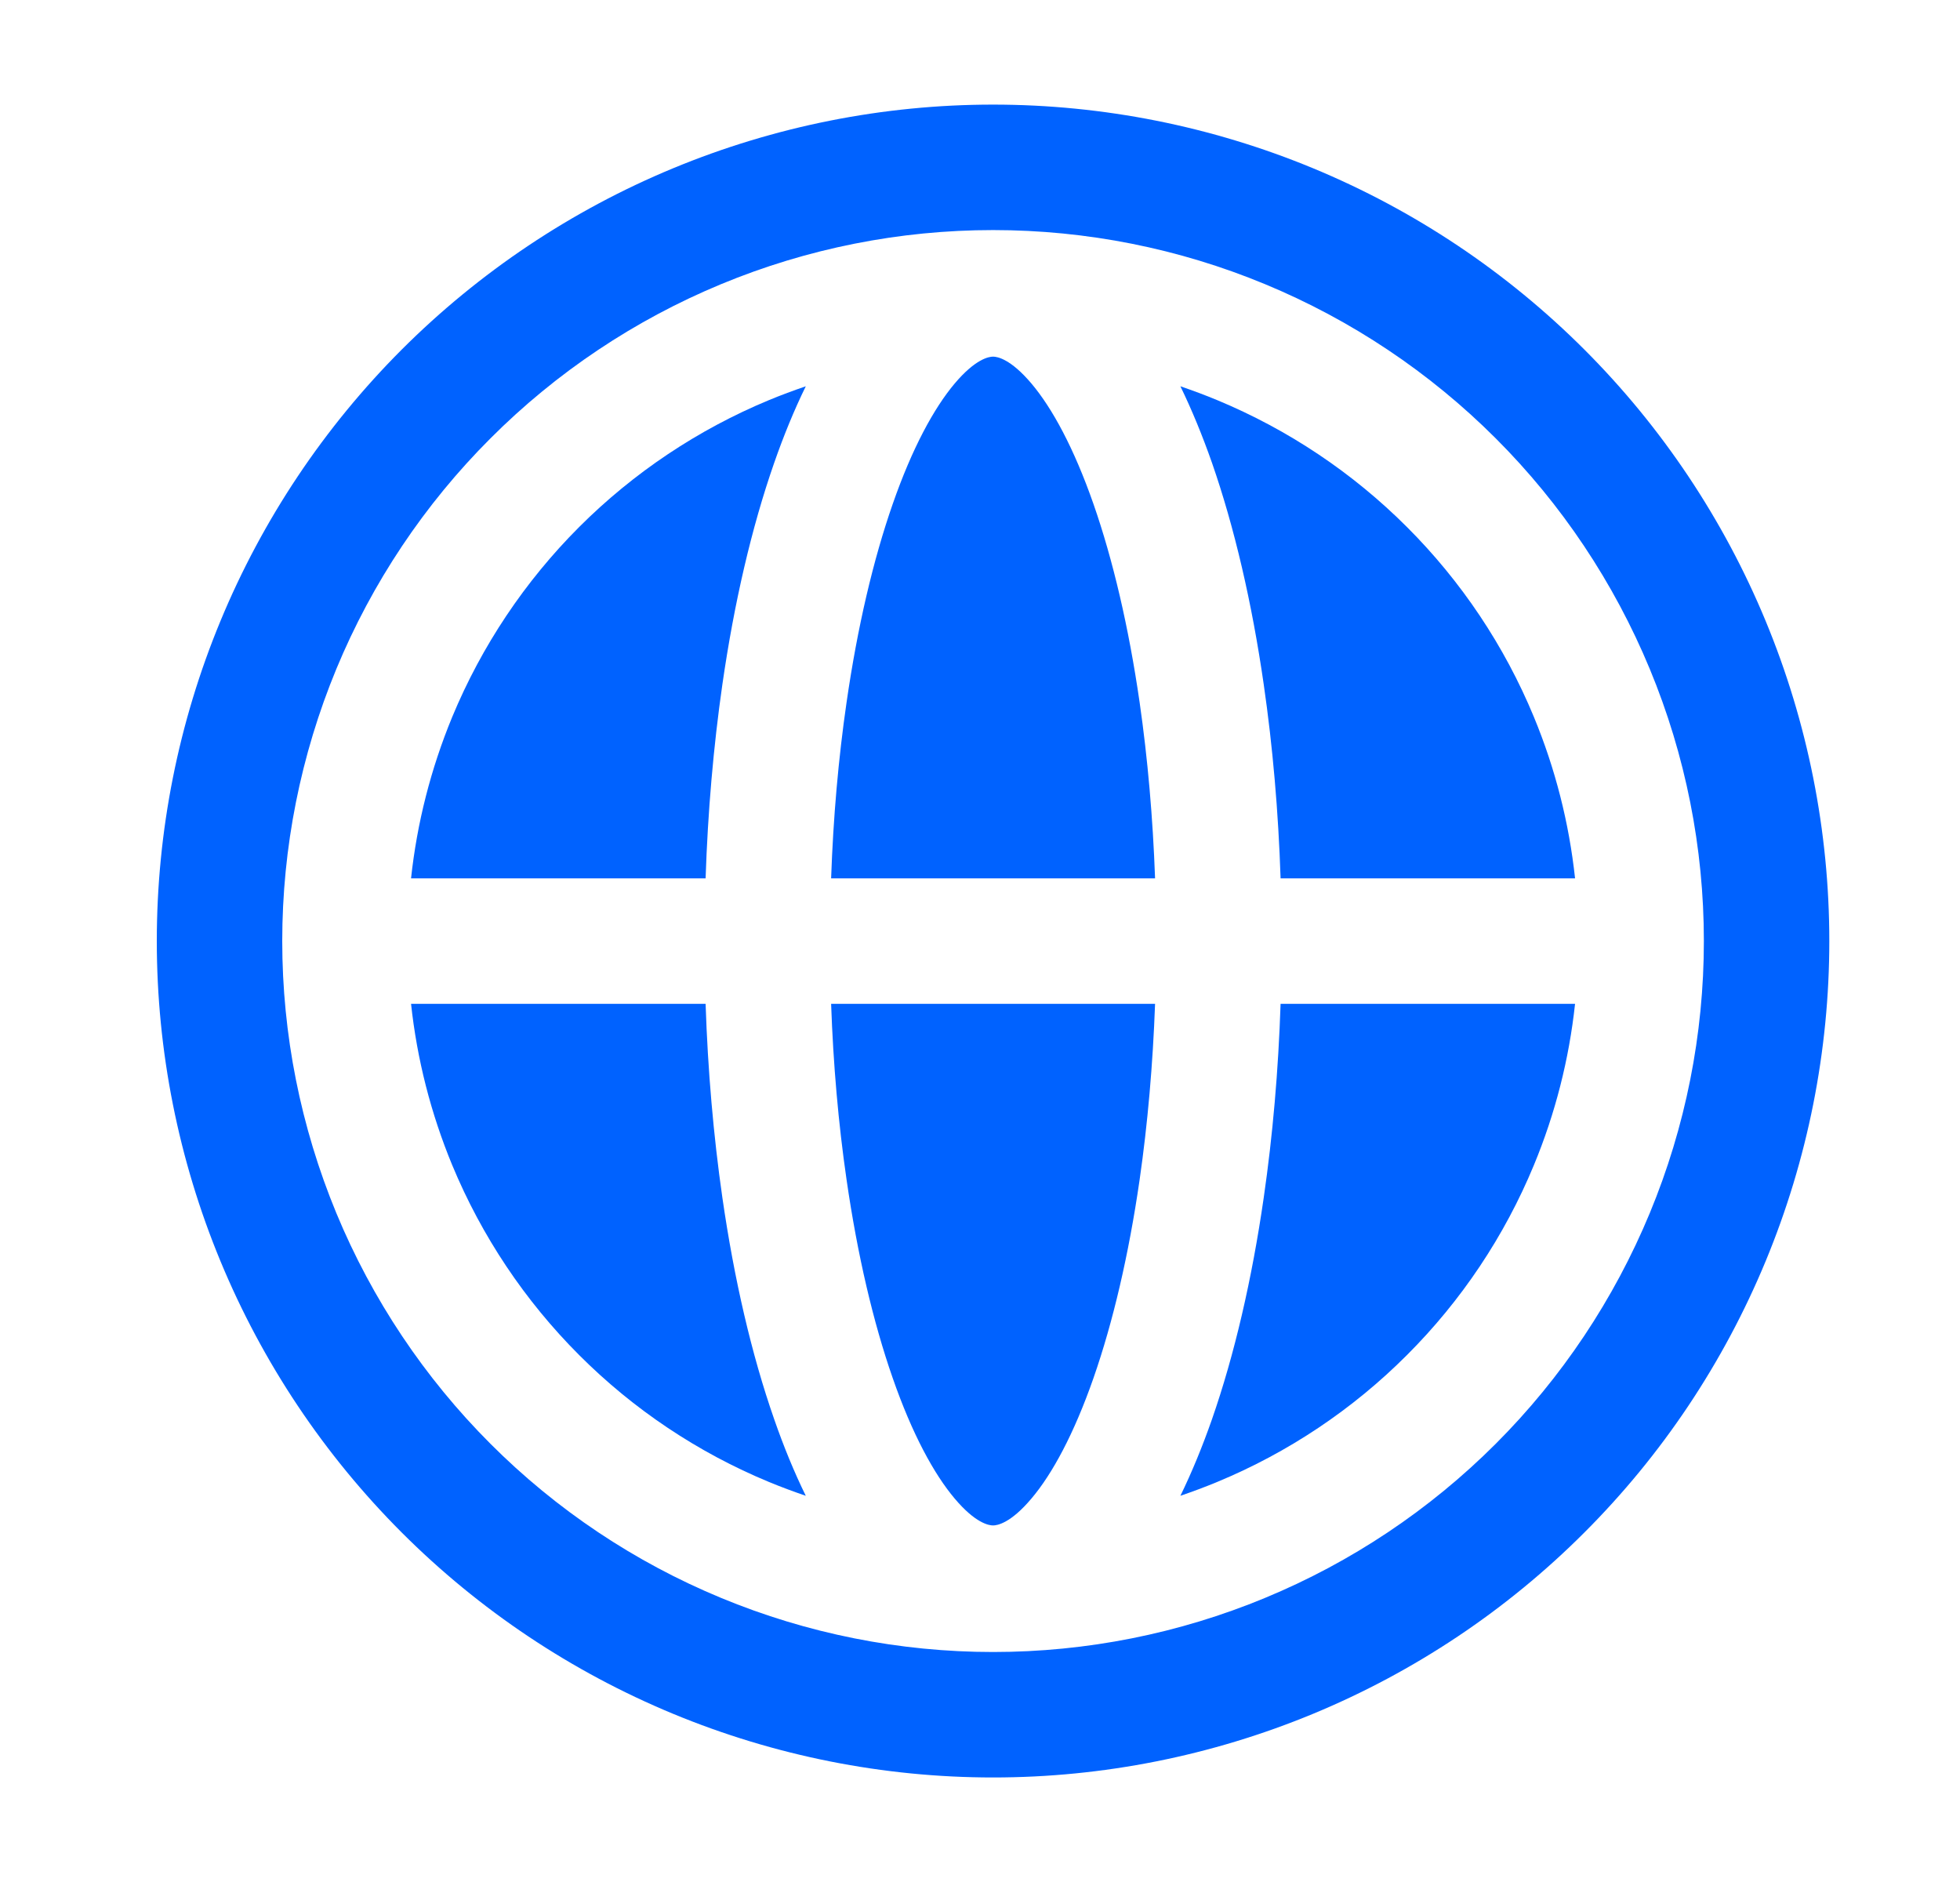
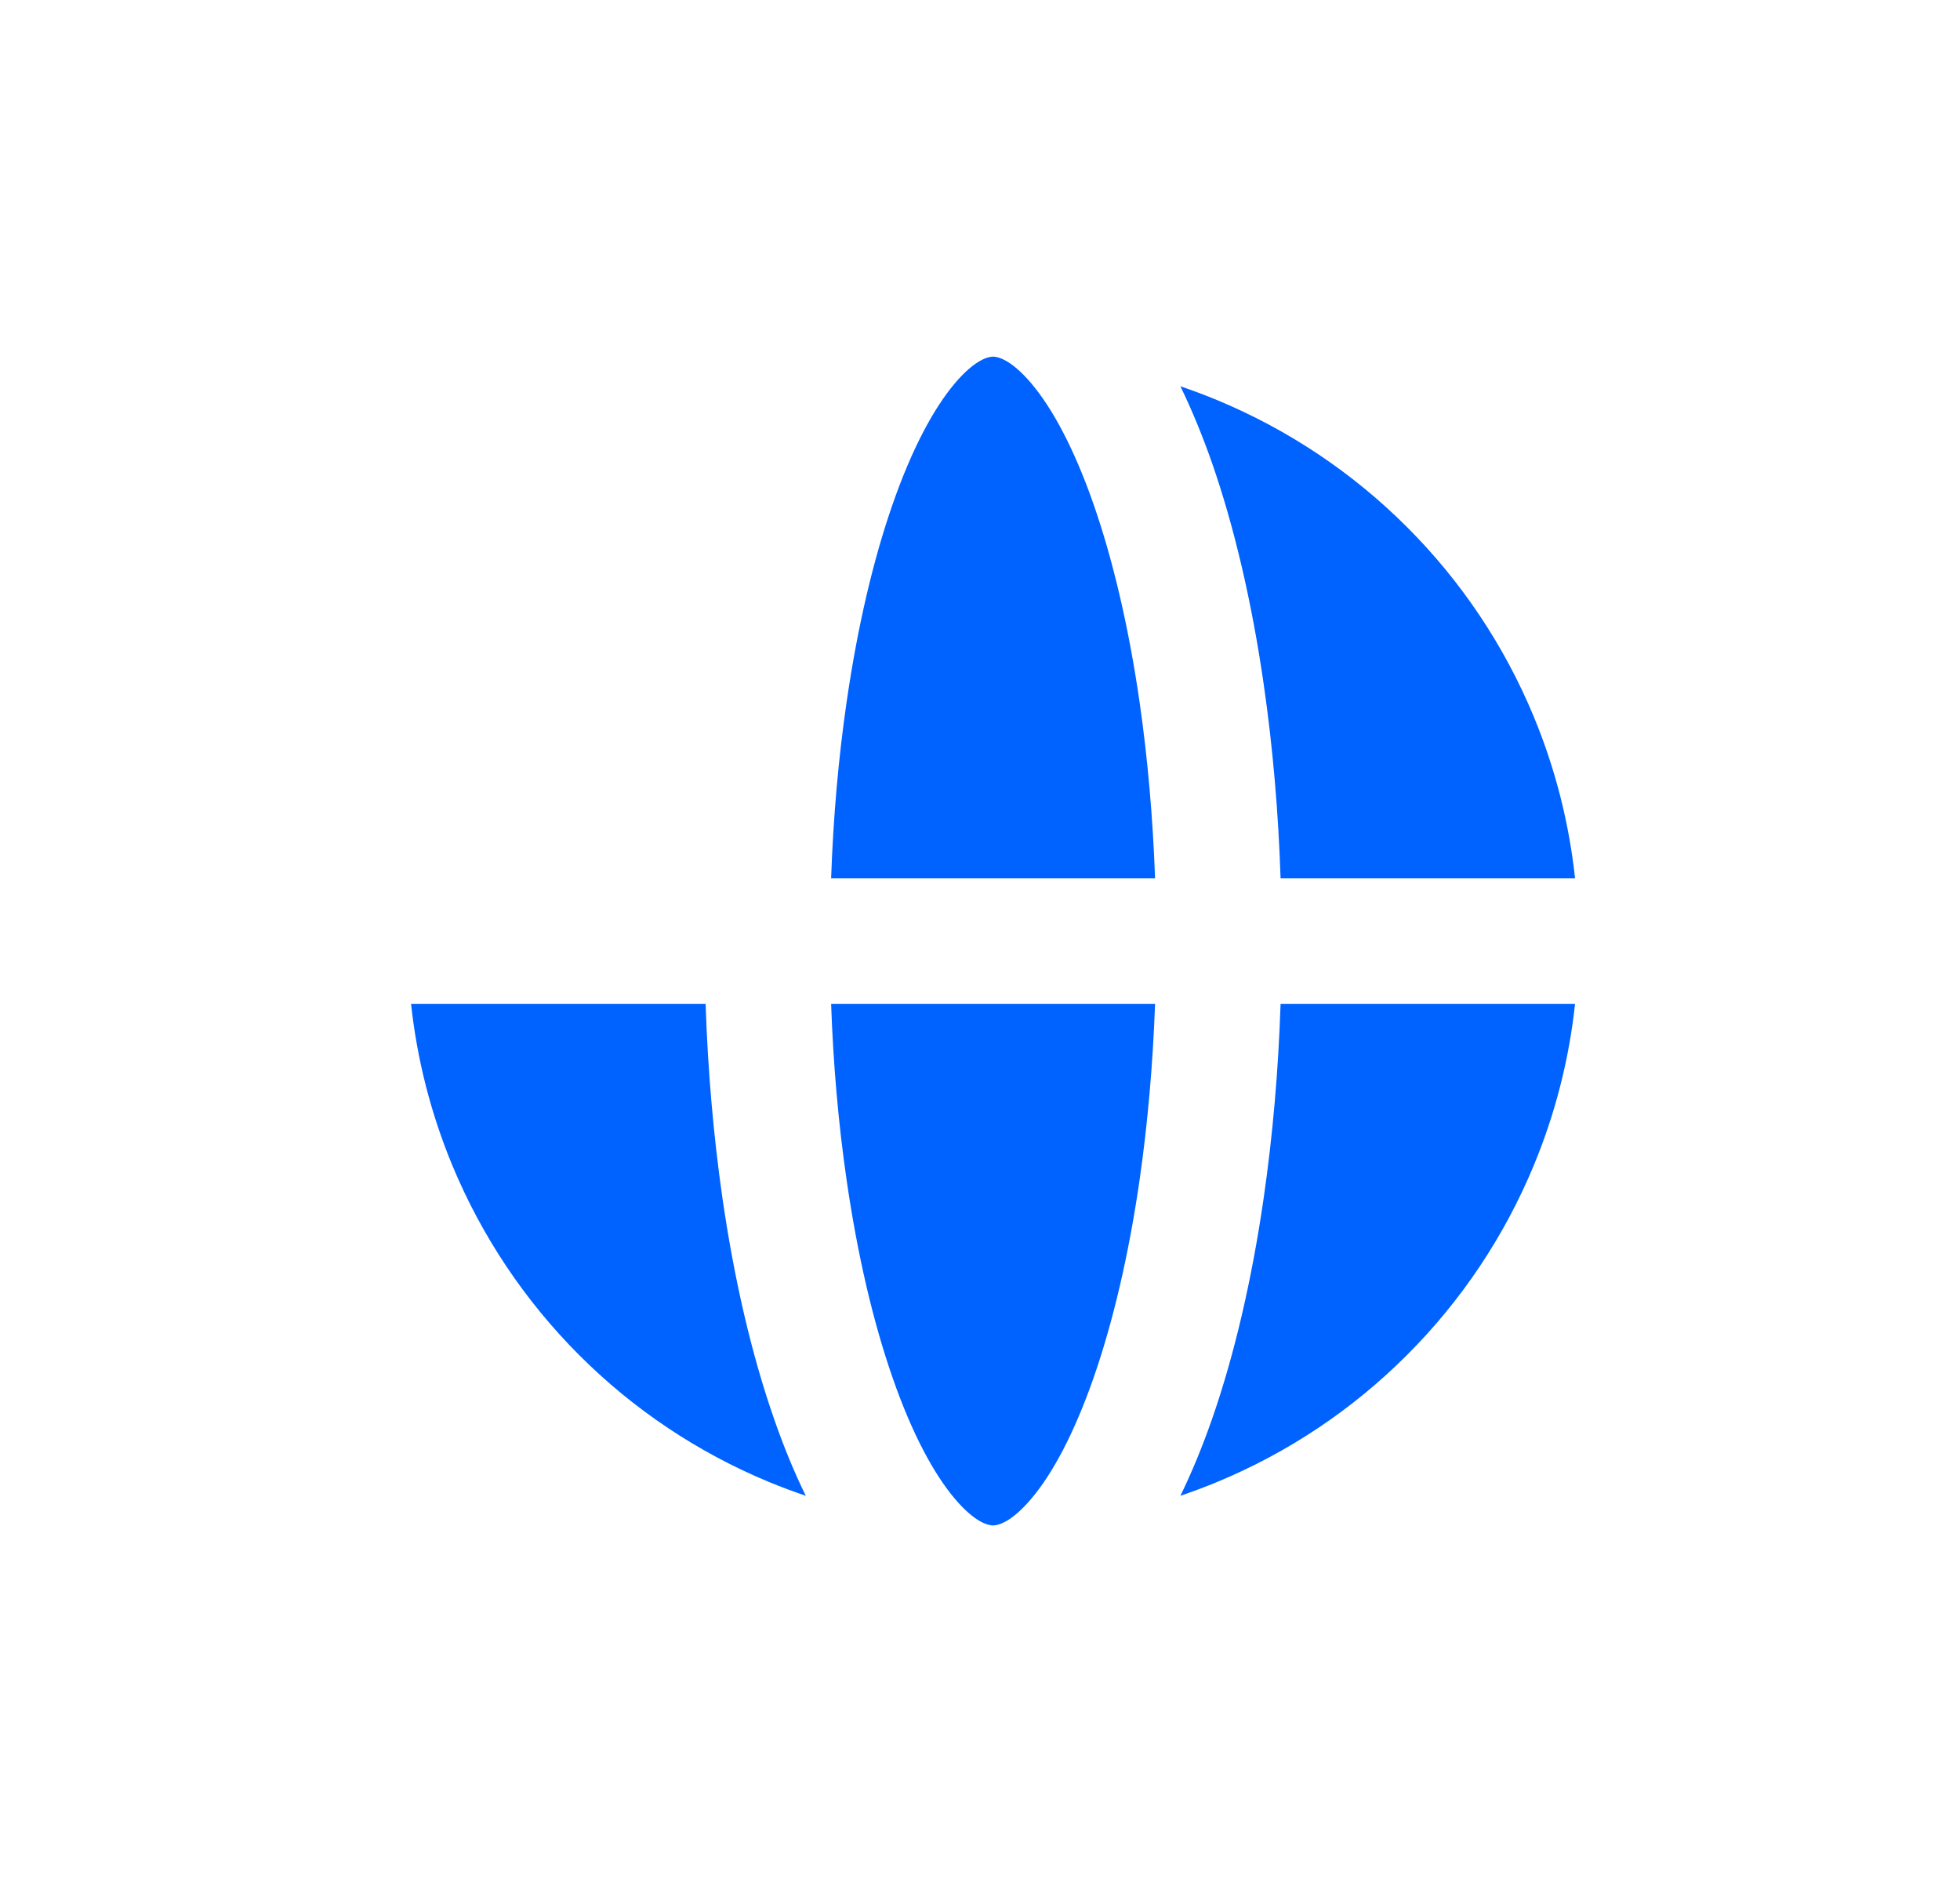
<svg xmlns="http://www.w3.org/2000/svg" width="25" height="24" viewBox="0 0 25 24" fill="none">
  <path d="M12.176 4.892C12.442 4.577 12.613 4.548 12.667 4.548C12.72 4.548 12.891 4.577 13.157 4.892C13.421 5.205 13.698 5.713 13.948 6.429C14.195 7.137 14.397 7.995 14.536 8.957C14.639 9.672 14.705 10.428 14.733 11.201H10.601C10.628 10.428 10.694 9.672 10.798 8.957C10.937 7.995 11.139 7.137 11.386 6.429C11.635 5.713 11.913 5.205 12.176 4.892Z" fill="#0062FF" />
  <path d="M5.243 12.801C5.319 13.507 5.496 14.2 5.768 14.858C6.144 15.764 6.694 16.587 7.387 17.28C8.08 17.974 8.903 18.524 9.809 18.899C9.964 18.963 10.12 19.021 10.278 19.075C10.13 18.774 9.996 18.447 9.875 18.099C9.587 17.275 9.364 16.313 9.214 15.273C9.1 14.48 9.028 13.647 9 12.801H5.243Z" fill="#0062FF" />
  <path d="M15.056 19.075C15.213 19.021 15.37 18.963 15.524 18.899C16.43 18.524 17.253 17.974 17.946 17.28C18.64 16.587 19.19 15.764 19.565 14.858C19.838 14.2 20.014 13.507 20.09 12.801H16.334C16.306 13.647 16.234 14.48 16.119 15.273C15.969 16.313 15.746 17.275 15.459 18.099C15.337 18.447 15.203 18.774 15.056 19.075Z" fill="#0062FF" />
  <path d="M20.09 11.201C20.014 10.495 19.838 9.802 19.565 9.143C19.19 8.237 18.64 7.414 17.946 6.721C17.253 6.028 16.43 5.478 15.524 5.102C15.37 5.038 15.213 4.98 15.056 4.926C15.203 5.228 15.337 5.555 15.459 5.902C15.746 6.727 15.969 7.688 16.119 8.728C16.234 9.521 16.306 10.354 16.334 11.201H20.09Z" fill="#0062FF" />
-   <path d="M9 11.201H5.243C5.319 10.495 5.496 9.802 5.768 9.143C6.144 8.237 6.694 7.414 7.387 6.721C8.08 6.028 8.903 5.478 9.809 5.102C9.964 5.038 10.12 4.98 10.278 4.926C10.13 5.228 9.996 5.555 9.875 5.902C9.587 6.727 9.364 7.688 9.214 8.728C9.1 9.521 9.028 10.354 9 11.201Z" fill="#0062FF" />
  <path d="M14.733 12.801C14.705 13.573 14.639 14.329 14.536 15.044C14.397 16.006 14.195 16.864 13.948 17.572C13.698 18.288 13.421 18.797 13.157 19.109C12.891 19.425 12.72 19.453 12.667 19.453C12.613 19.453 12.442 19.425 12.176 19.109C11.913 18.797 11.635 18.288 11.386 17.572C11.139 16.864 10.937 16.006 10.798 15.044C10.694 14.329 10.628 13.573 10.601 12.801H14.733Z" fill="#0062FF" />
-   <path fill-rule="evenodd" clip-rule="evenodd" d="M8.585 2.146C9.879 1.61 11.266 1.334 12.667 1.334C14.067 1.334 15.454 1.61 16.749 2.146C18.043 2.682 19.219 3.468 20.209 4.458C21.2 5.449 21.985 6.625 22.521 7.919C23.057 9.213 23.333 10.6 23.333 12.001C23.333 13.401 23.057 14.789 22.521 16.083C21.985 17.377 21.2 18.553 20.209 19.543C19.219 20.534 18.043 21.319 16.749 21.855C15.454 22.391 14.067 22.667 12.667 22.667C11.266 22.667 9.879 22.391 8.585 21.855C7.291 21.319 6.115 20.534 5.124 19.543C4.134 18.553 3.348 17.377 2.812 16.083C2.276 14.789 2 13.401 2 12.001C2 10.6 2.276 9.213 2.812 7.919C3.348 6.625 4.134 5.449 5.124 4.458C6.115 3.468 7.291 2.682 8.585 2.146ZM12.667 2.934C11.476 2.934 10.297 3.168 9.197 3.624C8.097 4.08 7.097 4.748 6.256 5.59C5.414 6.431 4.746 7.431 4.29 8.531C3.835 9.631 3.6 10.81 3.6 12.001C3.6 13.191 3.835 14.37 4.29 15.47C4.746 16.57 5.414 17.57 6.256 18.412C7.097 19.254 8.097 19.922 9.197 20.377C10.297 20.833 11.476 21.067 12.667 21.067C13.857 21.067 15.036 20.833 16.136 20.377C17.236 19.922 18.236 19.254 19.078 18.412C19.92 17.57 20.587 16.57 21.043 15.47C21.499 14.37 21.733 13.191 21.733 12.001C21.733 10.81 21.499 9.631 21.043 8.531C20.587 7.431 19.92 6.431 19.078 5.59C18.236 4.748 17.236 4.08 16.136 3.624C15.036 3.168 13.857 2.934 12.667 2.934Z" fill="#0062FF" />
</svg>